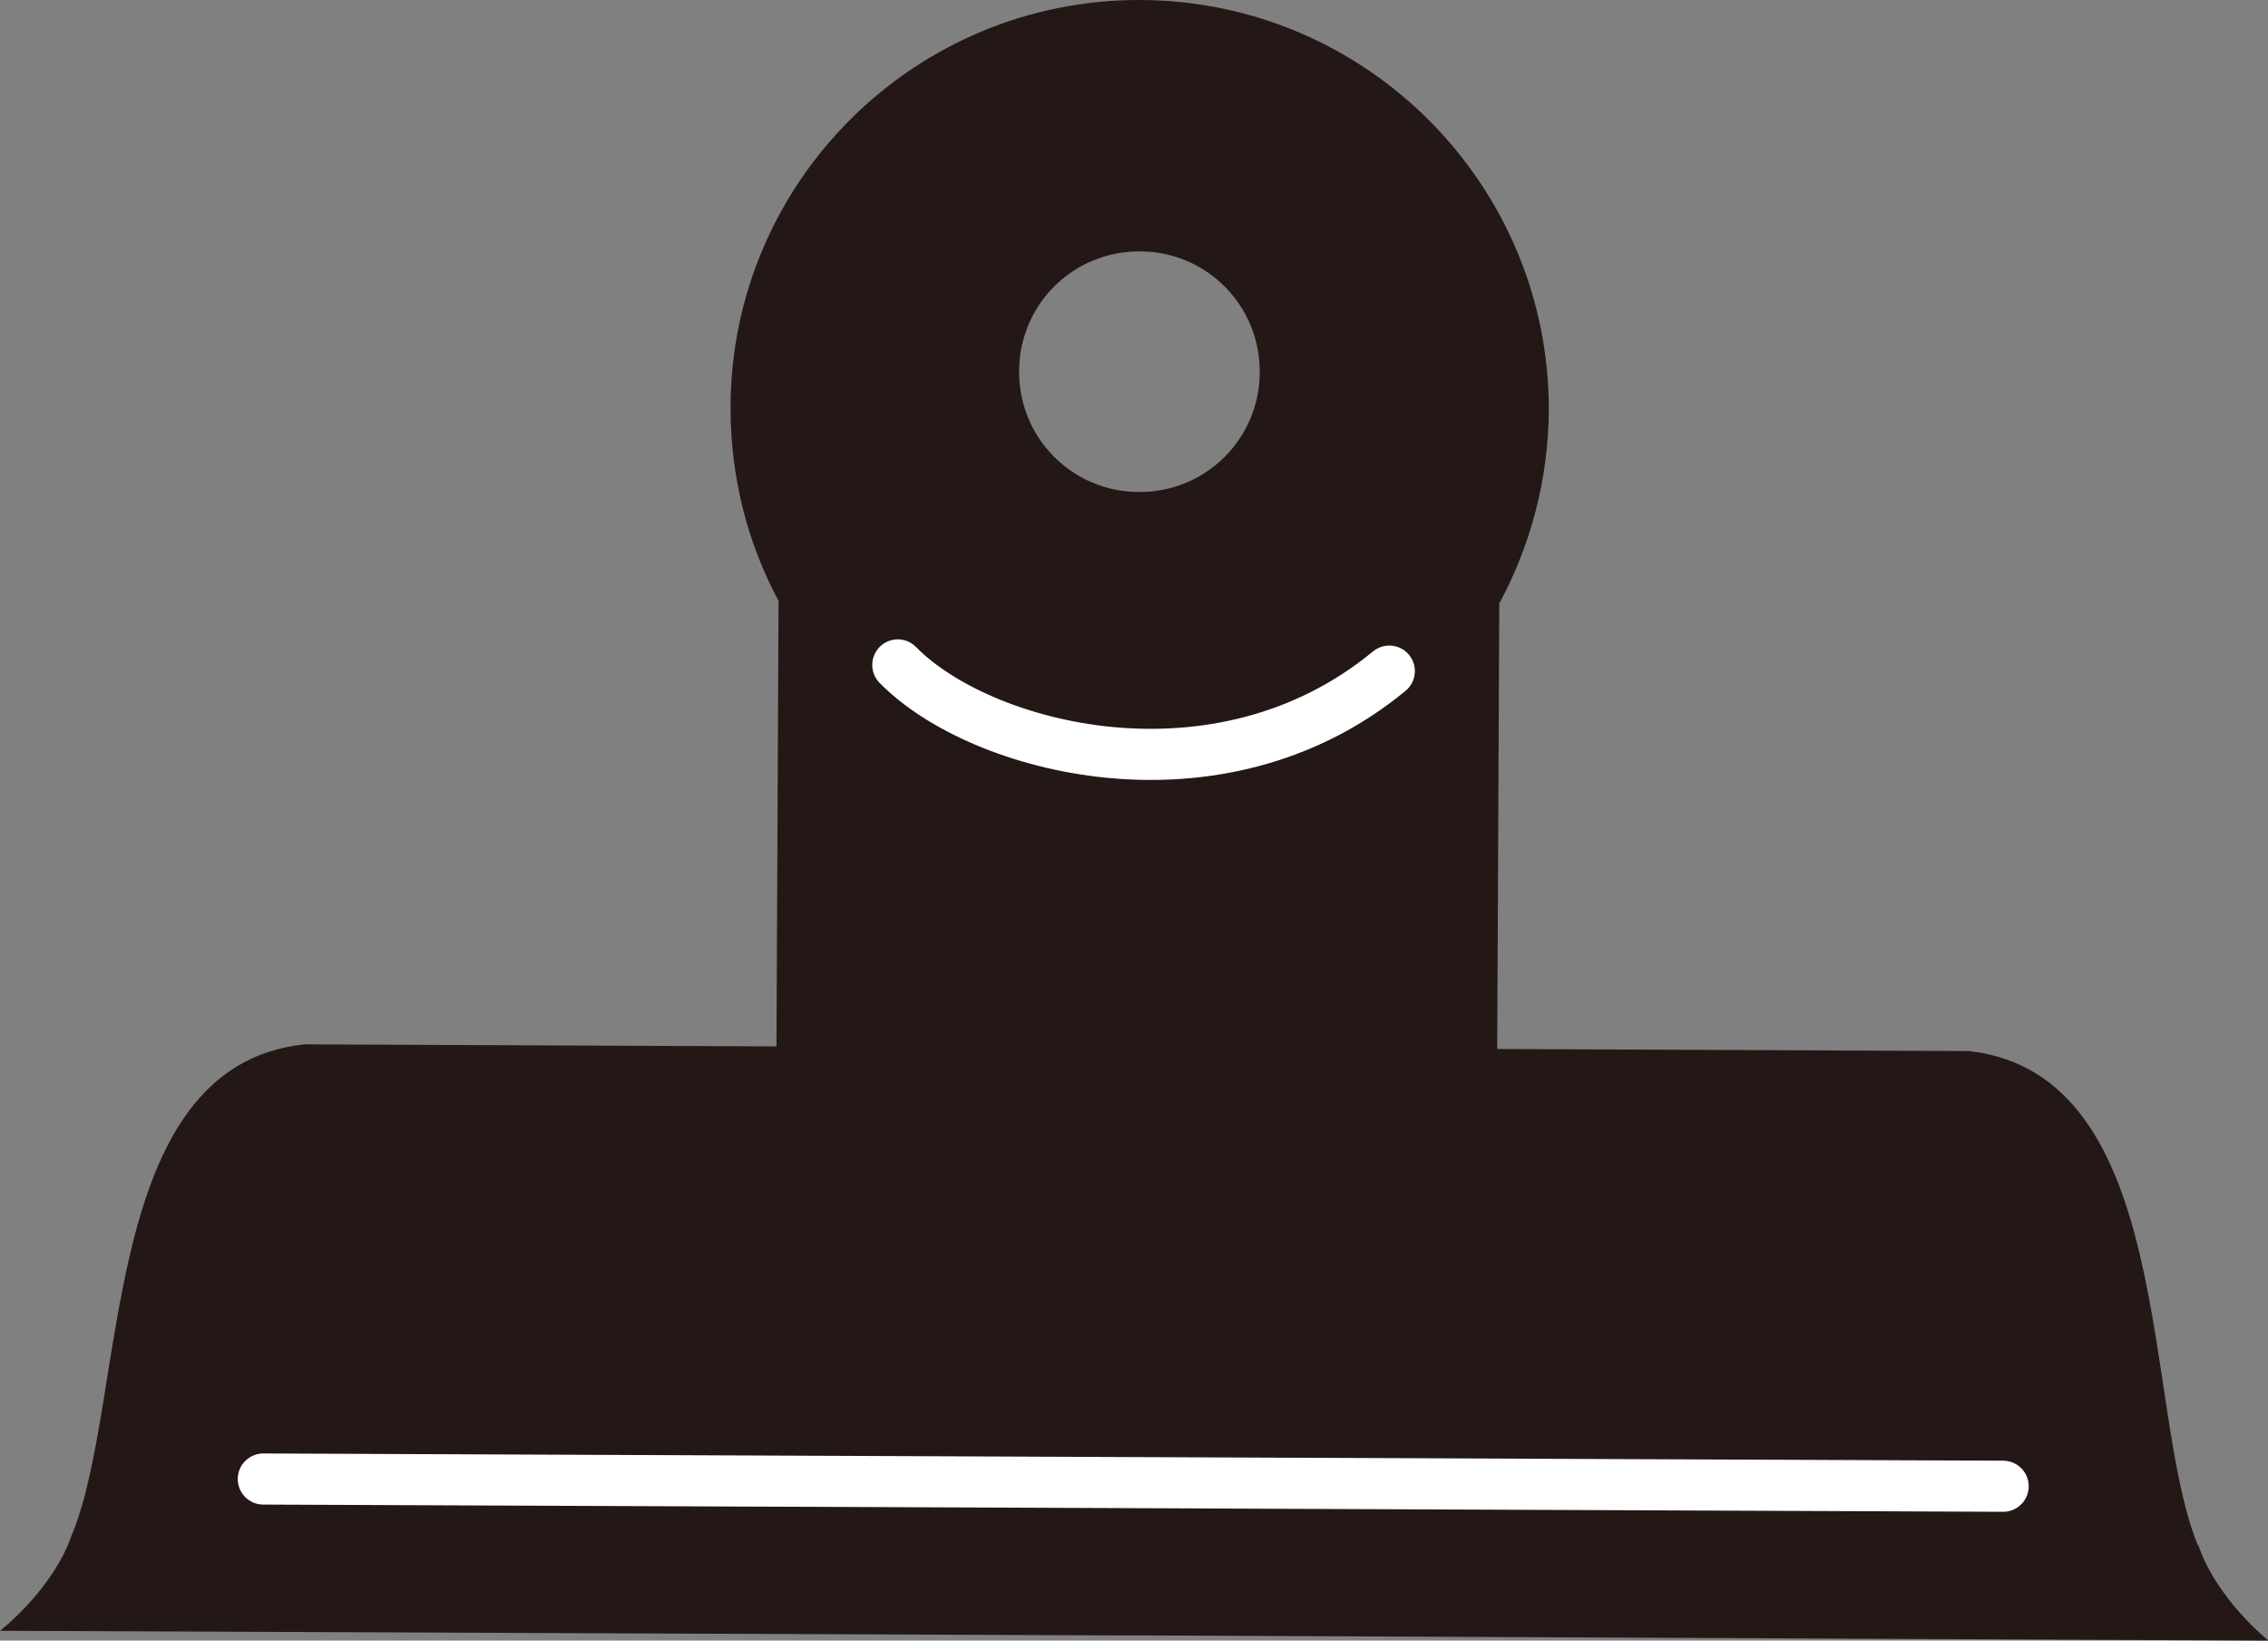
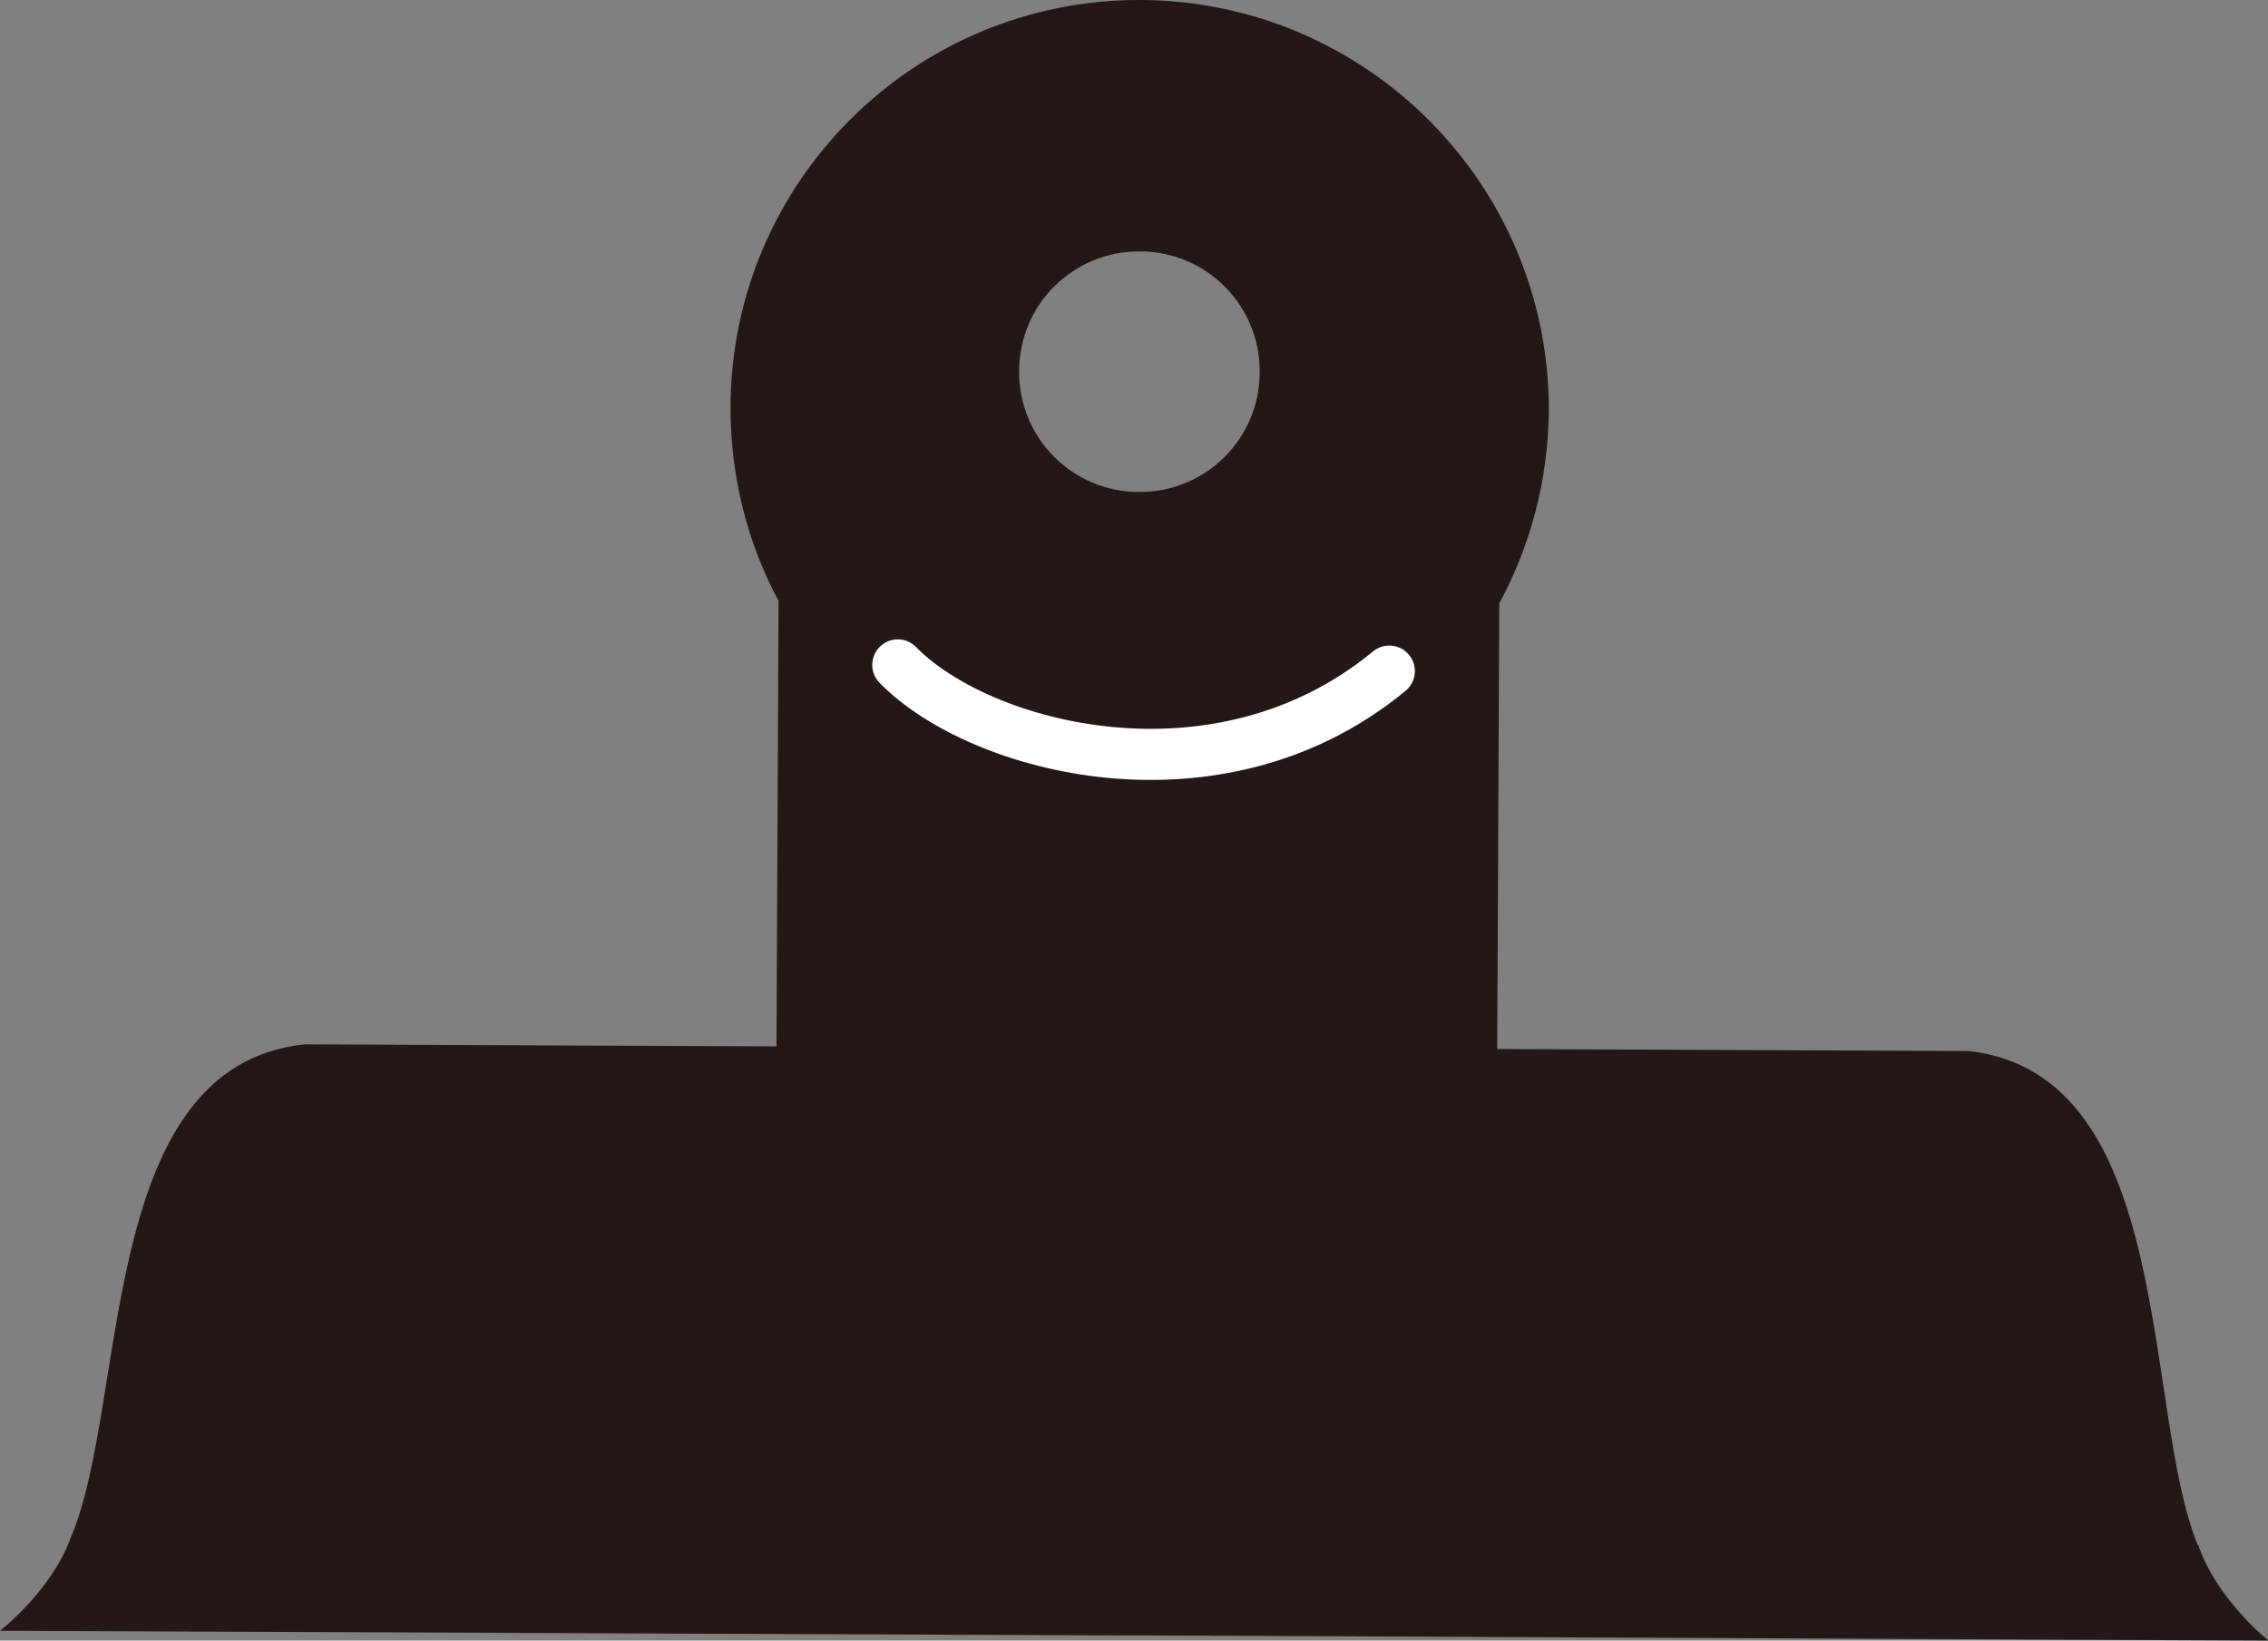
<svg xmlns="http://www.w3.org/2000/svg" id="_レイヤー_2" viewBox="0 0 43.93 31.78">
  <rect x="0" y="0" width="43.93" height="31.78" fill="#808080" stroke="none" />
  <defs>
    <style>.cls-1{fill:#231815;}.cls-2{fill:none;stroke:#fff;stroke-linecap:round;stroke-linejoin:round;stroke-width:.99px;}</style>
  </defs>
  <g id="_レイヤー_1-2">
    <g>
      <path class="cls-1" d="M42.57,29.93c-1.08-2.63-.42-9.11-4.43-9.57l-9.14-.04,.04-8.63c.6-1.11,.95-2.39,.96-3.74C30.01,3.58,26.47,.02,22.1,0c-4.37-.02-7.94,3.51-7.95,7.89,0,1.36,.33,2.63,.93,3.75l-.04,8.63-9.14-.04c-4.02,.42-3.41,6.91-4.52,9.53-.37,1.05-1.38,1.83-1.38,1.83l21.74,.09h.46s21.74,.1,21.74,.1c0,0-1-.79-1.36-1.85ZM22.08,4.87c1.29,0,2.33,1.05,2.32,2.34,0,1.29-1.05,2.33-2.34,2.32-1.29,0-2.33-1.05-2.32-2.34,0-1.29,1.05-2.33,2.34-2.32Z" />
      <g>
-         <line class="cls-2" x1="5.1" y1="28.65" x2="38.8" y2="28.79" />
        <path class="cls-2" d="M17.39,12.88c1.58,1.62,6.2,2.86,9.52,.12" />
      </g>
    </g>
  </g>
</svg>